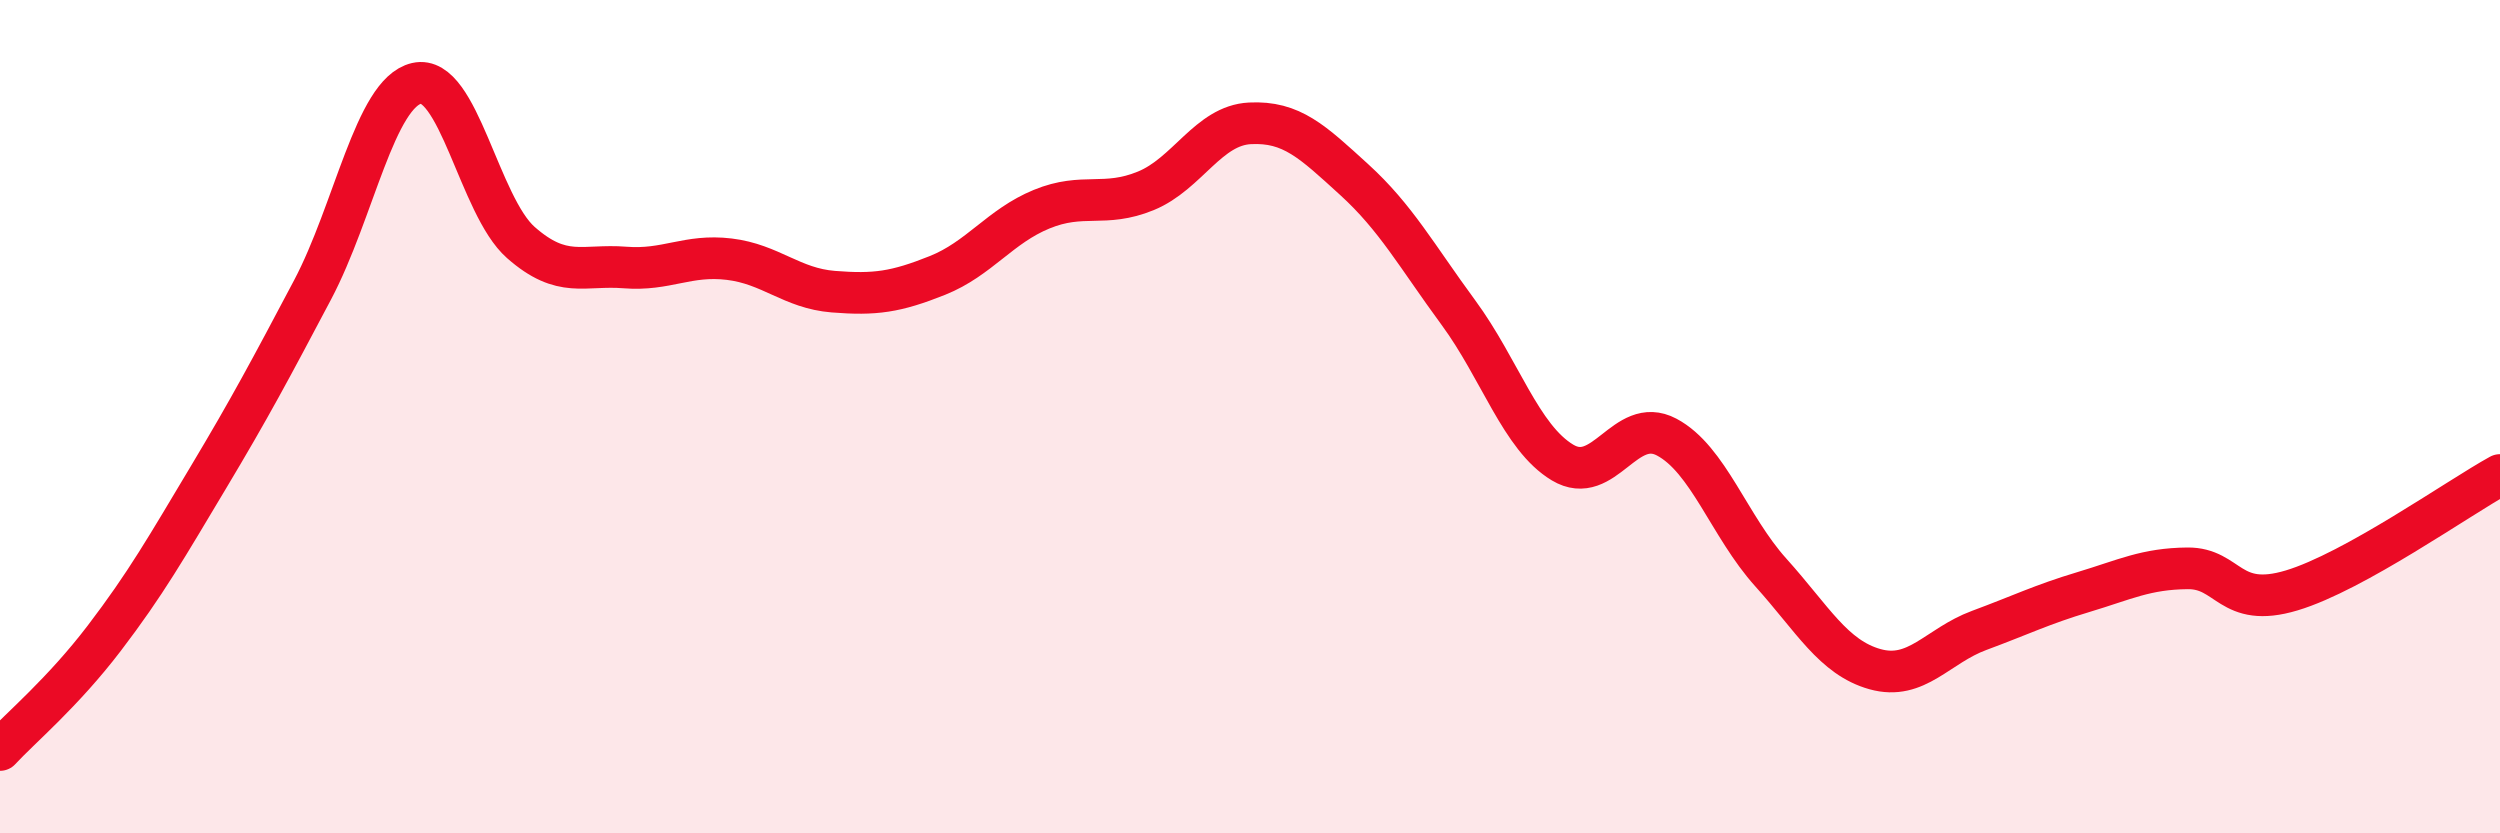
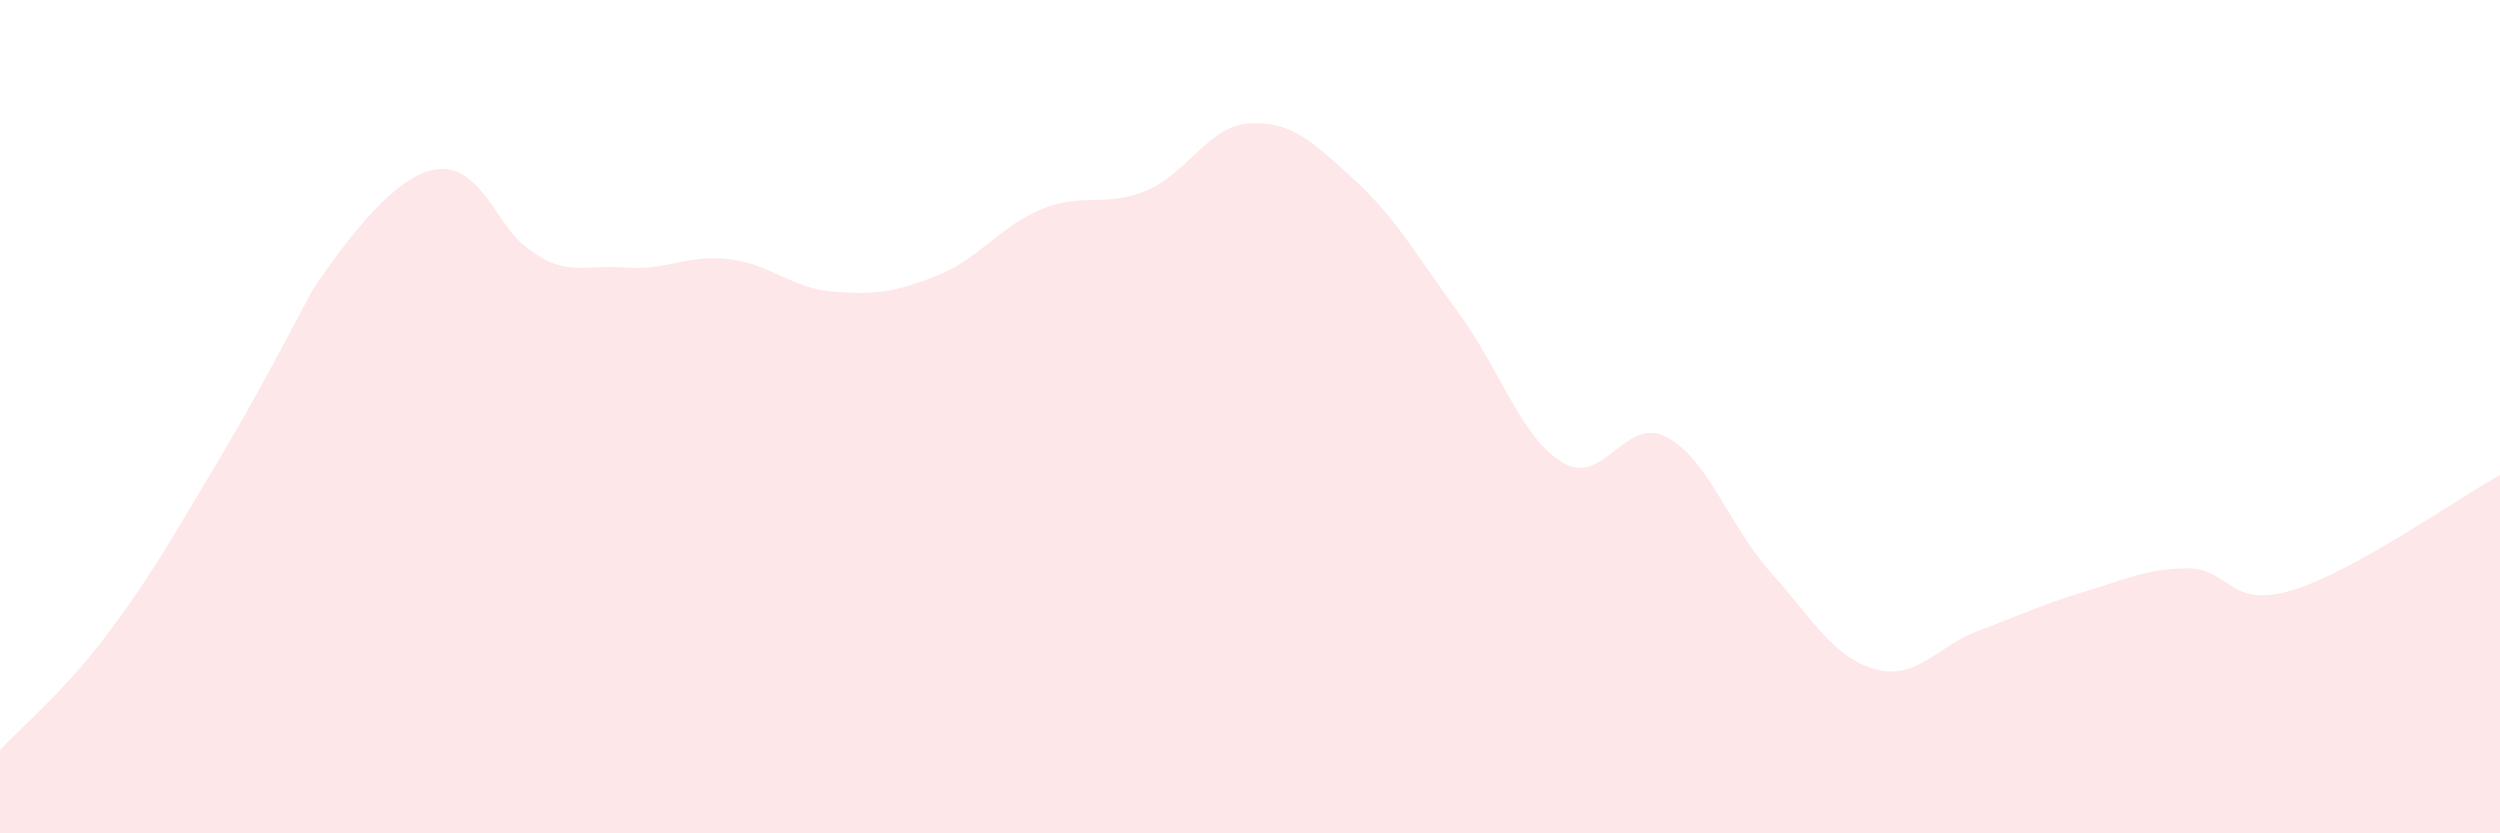
<svg xmlns="http://www.w3.org/2000/svg" width="60" height="20" viewBox="0 0 60 20">
-   <path d="M 0,18 C 0.5,17.46 1.5,16.63 2.5,15.32 C 3.5,14.01 4,13.13 5,11.46 C 6,9.79 6.5,8.85 7.5,6.96 C 8.5,5.07 9,2.23 10,2 C 11,1.77 11.5,4.94 12.5,5.82 C 13.5,6.7 14,6.34 15,6.42 C 16,6.5 16.5,6.1 17.5,6.22 C 18.5,6.34 19,6.92 20,7 C 21,7.08 21.5,7.01 22.5,6.61 C 23.5,6.21 24,5.43 25,5.02 C 26,4.61 26.5,4.99 27.5,4.58 C 28.5,4.17 29,3.01 30,2.96 C 31,2.91 31.5,3.4 32.5,4.31 C 33.5,5.22 34,6.14 35,7.5 C 36,8.86 36.5,10.5 37.5,11.1 C 38.5,11.7 39,9.96 40,10.49 C 41,11.02 41.5,12.63 42.5,13.74 C 43.5,14.85 44,15.78 45,16.06 C 46,16.34 46.5,15.5 47.5,15.13 C 48.5,14.76 49,14.51 50,14.21 C 51,13.91 51.5,13.65 52.5,13.64 C 53.5,13.63 53.5,14.62 55,14.17 C 56.5,13.72 59,11.95 60,11.4L60 20L0 20Z" fill="#EB0A25" opacity="0.1" stroke-linecap="round" stroke-linejoin="round" />
-   <path d="M 0,18 C 0.5,17.46 1.5,16.63 2.5,15.32 C 3.5,14.01 4,13.13 5,11.46 C 6,9.79 6.5,8.85 7.5,6.96 C 8.5,5.07 9,2.23 10,2 C 11,1.77 11.5,4.94 12.5,5.82 C 13.5,6.7 14,6.34 15,6.42 C 16,6.5 16.5,6.1 17.5,6.22 C 18.5,6.34 19,6.92 20,7 C 21,7.08 21.5,7.01 22.5,6.61 C 23.5,6.21 24,5.43 25,5.02 C 26,4.61 26.5,4.99 27.5,4.58 C 28.5,4.17 29,3.01 30,2.96 C 31,2.91 31.5,3.4 32.5,4.31 C 33.5,5.22 34,6.14 35,7.5 C 36,8.86 36.5,10.5 37.5,11.1 C 38.5,11.7 39,9.96 40,10.49 C 41,11.02 41.5,12.63 42.5,13.74 C 43.5,14.85 44,15.78 45,16.06 C 46,16.34 46.5,15.5 47.5,15.13 C 48.5,14.76 49,14.51 50,14.21 C 51,13.91 51.5,13.65 52.5,13.64 C 53.5,13.63 53.5,14.62 55,14.17 C 56.5,13.72 59,11.95 60,11.4" stroke="#EB0A25" stroke-width="1" fill="none" stroke-linecap="round" stroke-linejoin="round" />
+   <path d="M 0,18 C 0.5,17.46 1.5,16.63 2.5,15.32 C 3.5,14.01 4,13.13 5,11.46 C 6,9.79 6.5,8.85 7.5,6.96 C 11,1.77 11.5,4.94 12.5,5.82 C 13.5,6.7 14,6.34 15,6.42 C 16,6.5 16.5,6.1 17.5,6.22 C 18.5,6.34 19,6.92 20,7 C 21,7.08 21.5,7.01 22.5,6.61 C 23.5,6.21 24,5.43 25,5.02 C 26,4.61 26.5,4.99 27.5,4.58 C 28.5,4.17 29,3.01 30,2.96 C 31,2.91 31.5,3.4 32.5,4.31 C 33.5,5.22 34,6.14 35,7.5 C 36,8.86 36.5,10.5 37.5,11.1 C 38.5,11.7 39,9.96 40,10.49 C 41,11.02 41.5,12.63 42.5,13.74 C 43.5,14.85 44,15.78 45,16.06 C 46,16.34 46.5,15.5 47.5,15.13 C 48.5,14.76 49,14.51 50,14.21 C 51,13.91 51.5,13.65 52.5,13.64 C 53.5,13.63 53.5,14.62 55,14.17 C 56.5,13.72 59,11.95 60,11.4L60 20L0 20Z" fill="#EB0A25" opacity="0.1" stroke-linecap="round" stroke-linejoin="round" />
</svg>